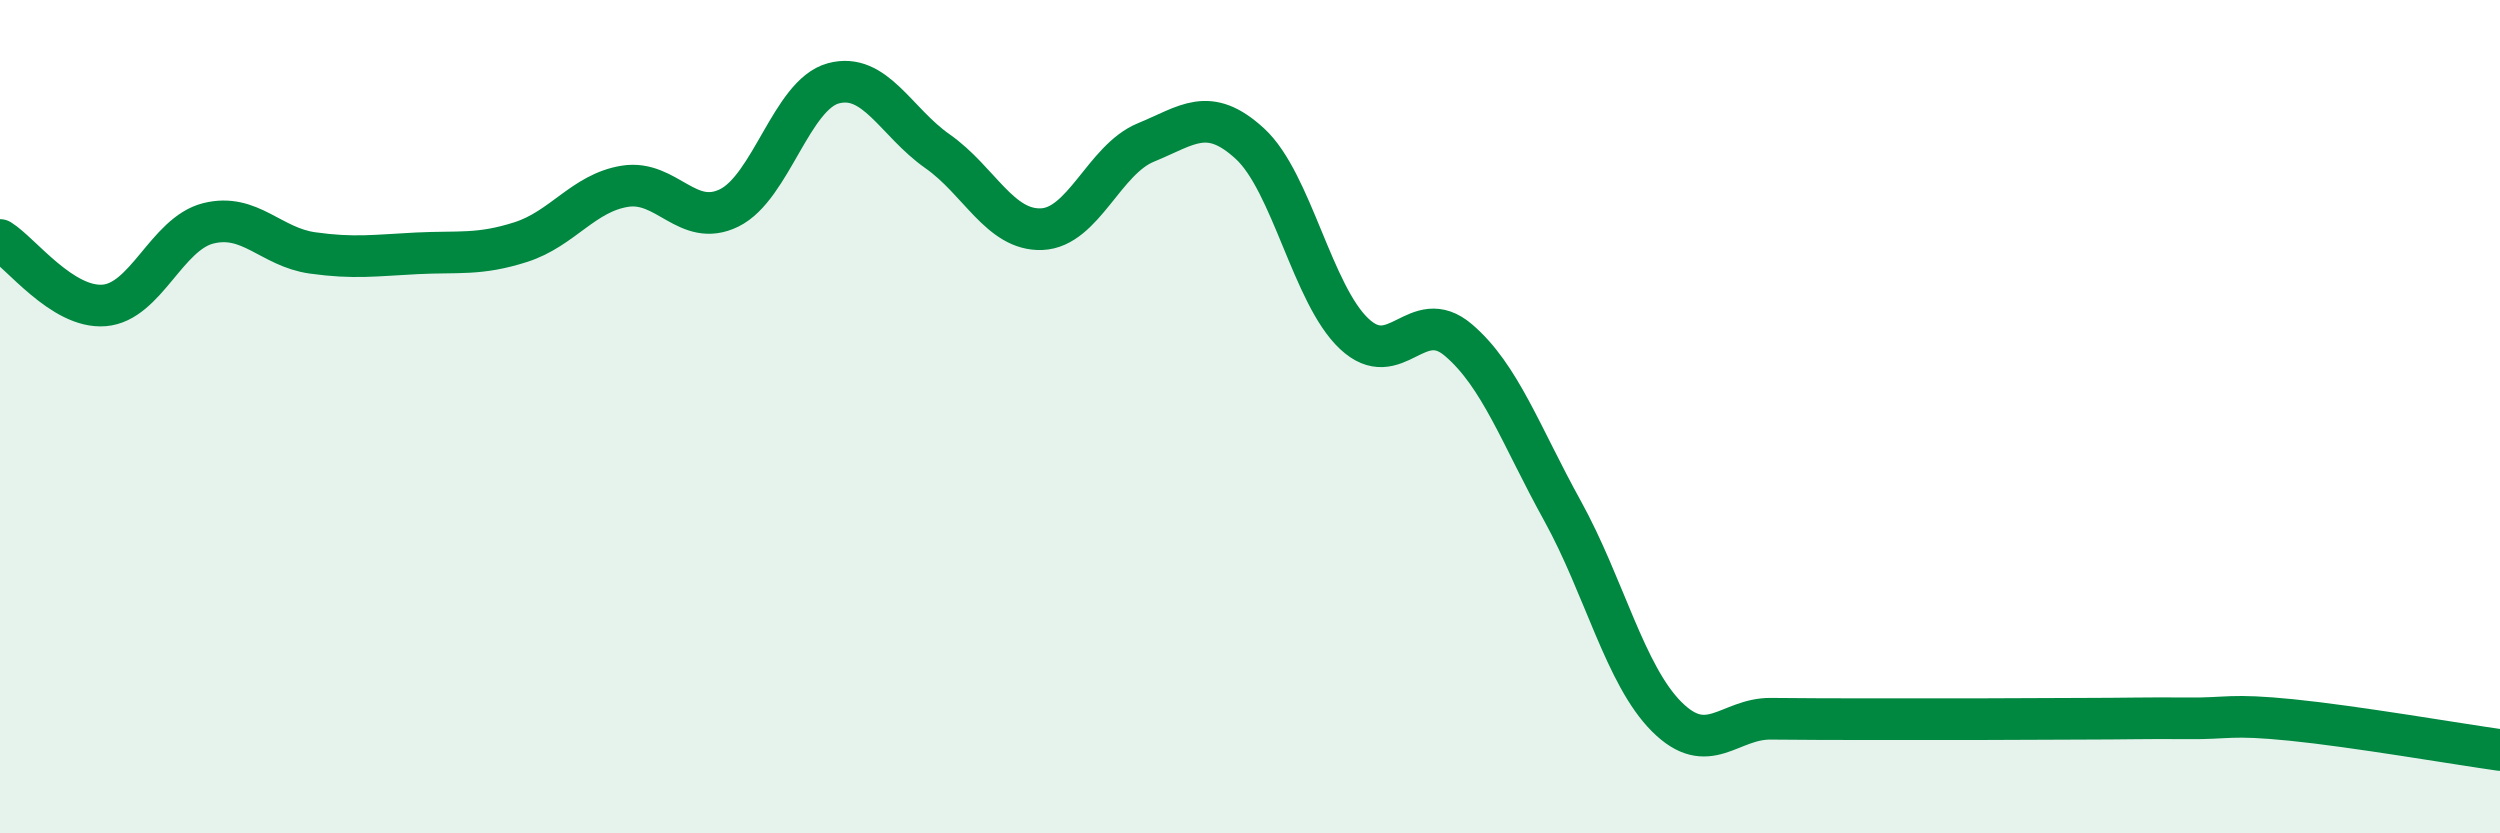
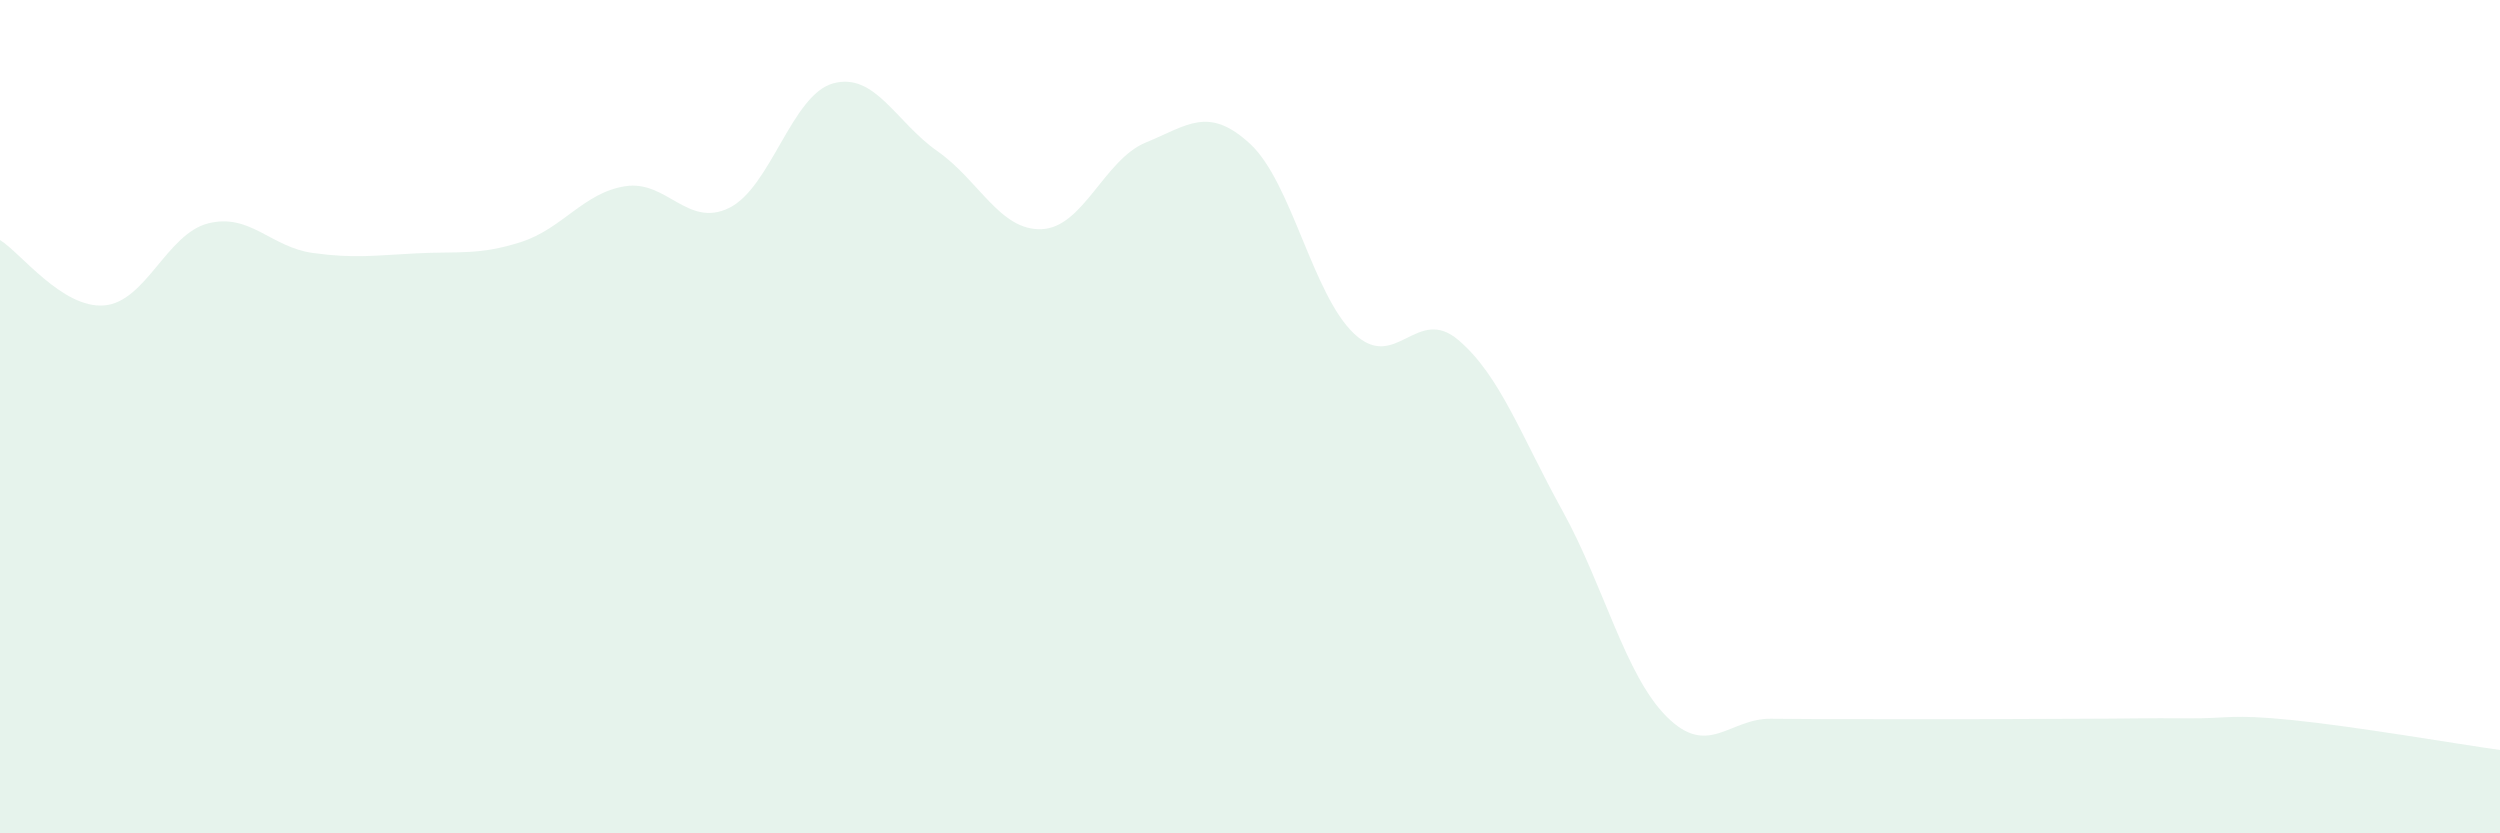
<svg xmlns="http://www.w3.org/2000/svg" width="60" height="20" viewBox="0 0 60 20">
  <path d="M 0,5.76 C 0.5,6.07 1.5,7.41 2.5,7.33 C 3.5,7.25 4,5.61 5,5.36 C 6,5.11 6.5,5.93 7.5,6.07 C 8.5,6.21 9,6.13 10,6.08 C 11,6.03 11.5,6.13 12.5,5.81 C 13.5,5.49 14,4.63 15,4.47 C 16,4.31 16.5,5.48 17.5,4.99 C 18.5,4.5 19,2.27 20,2 C 21,1.73 21.5,2.93 22.5,3.63 C 23.5,4.33 24,5.54 25,5.5 C 26,5.46 26.5,3.83 27.5,3.42 C 28.5,3.01 29,2.53 30,3.45 C 31,4.37 31.5,7.07 32.5,8.01 C 33.5,8.95 34,7.31 35,8.16 C 36,9.01 36.5,10.45 37.5,12.26 C 38.5,14.07 39,16.2 40,17.2 C 41,18.2 41.5,17.24 42.5,17.25 C 43.5,17.26 44,17.26 45,17.26 C 46,17.26 46.5,17.26 47.5,17.26 C 48.5,17.26 49,17.25 50,17.25 C 51,17.25 51.5,17.23 52.5,17.24 C 53.5,17.25 53.5,17.13 55,17.28 C 56.5,17.43 59,17.86 60,18L60 20L0 20Z" fill="#008740" opacity="0.1" stroke-linecap="round" stroke-linejoin="round" />
-   <path d="M 0,5.76 C 0.5,6.07 1.5,7.41 2.5,7.33 C 3.5,7.25 4,5.61 5,5.36 C 6,5.11 6.5,5.93 7.5,6.07 C 8.5,6.21 9,6.13 10,6.08 C 11,6.03 11.5,6.13 12.5,5.81 C 13.5,5.49 14,4.63 15,4.47 C 16,4.31 16.5,5.48 17.5,4.99 C 18.5,4.5 19,2.27 20,2 C 21,1.73 21.5,2.93 22.5,3.63 C 23.5,4.33 24,5.54 25,5.5 C 26,5.46 26.5,3.83 27.5,3.42 C 28.5,3.01 29,2.53 30,3.45 C 31,4.37 31.5,7.07 32.5,8.01 C 33.5,8.95 34,7.31 35,8.16 C 36,9.01 36.5,10.45 37.5,12.26 C 38.5,14.07 39,16.2 40,17.2 C 41,18.2 41.5,17.24 42.5,17.25 C 43.5,17.26 44,17.26 45,17.26 C 46,17.26 46.5,17.26 47.5,17.26 C 48.5,17.26 49,17.25 50,17.25 C 51,17.25 51.5,17.23 52.5,17.24 C 53.5,17.25 53.5,17.13 55,17.28 C 56.5,17.43 59,17.86 60,18" stroke="#008740" stroke-width="1" fill="none" stroke-linecap="round" stroke-linejoin="round" />
</svg>